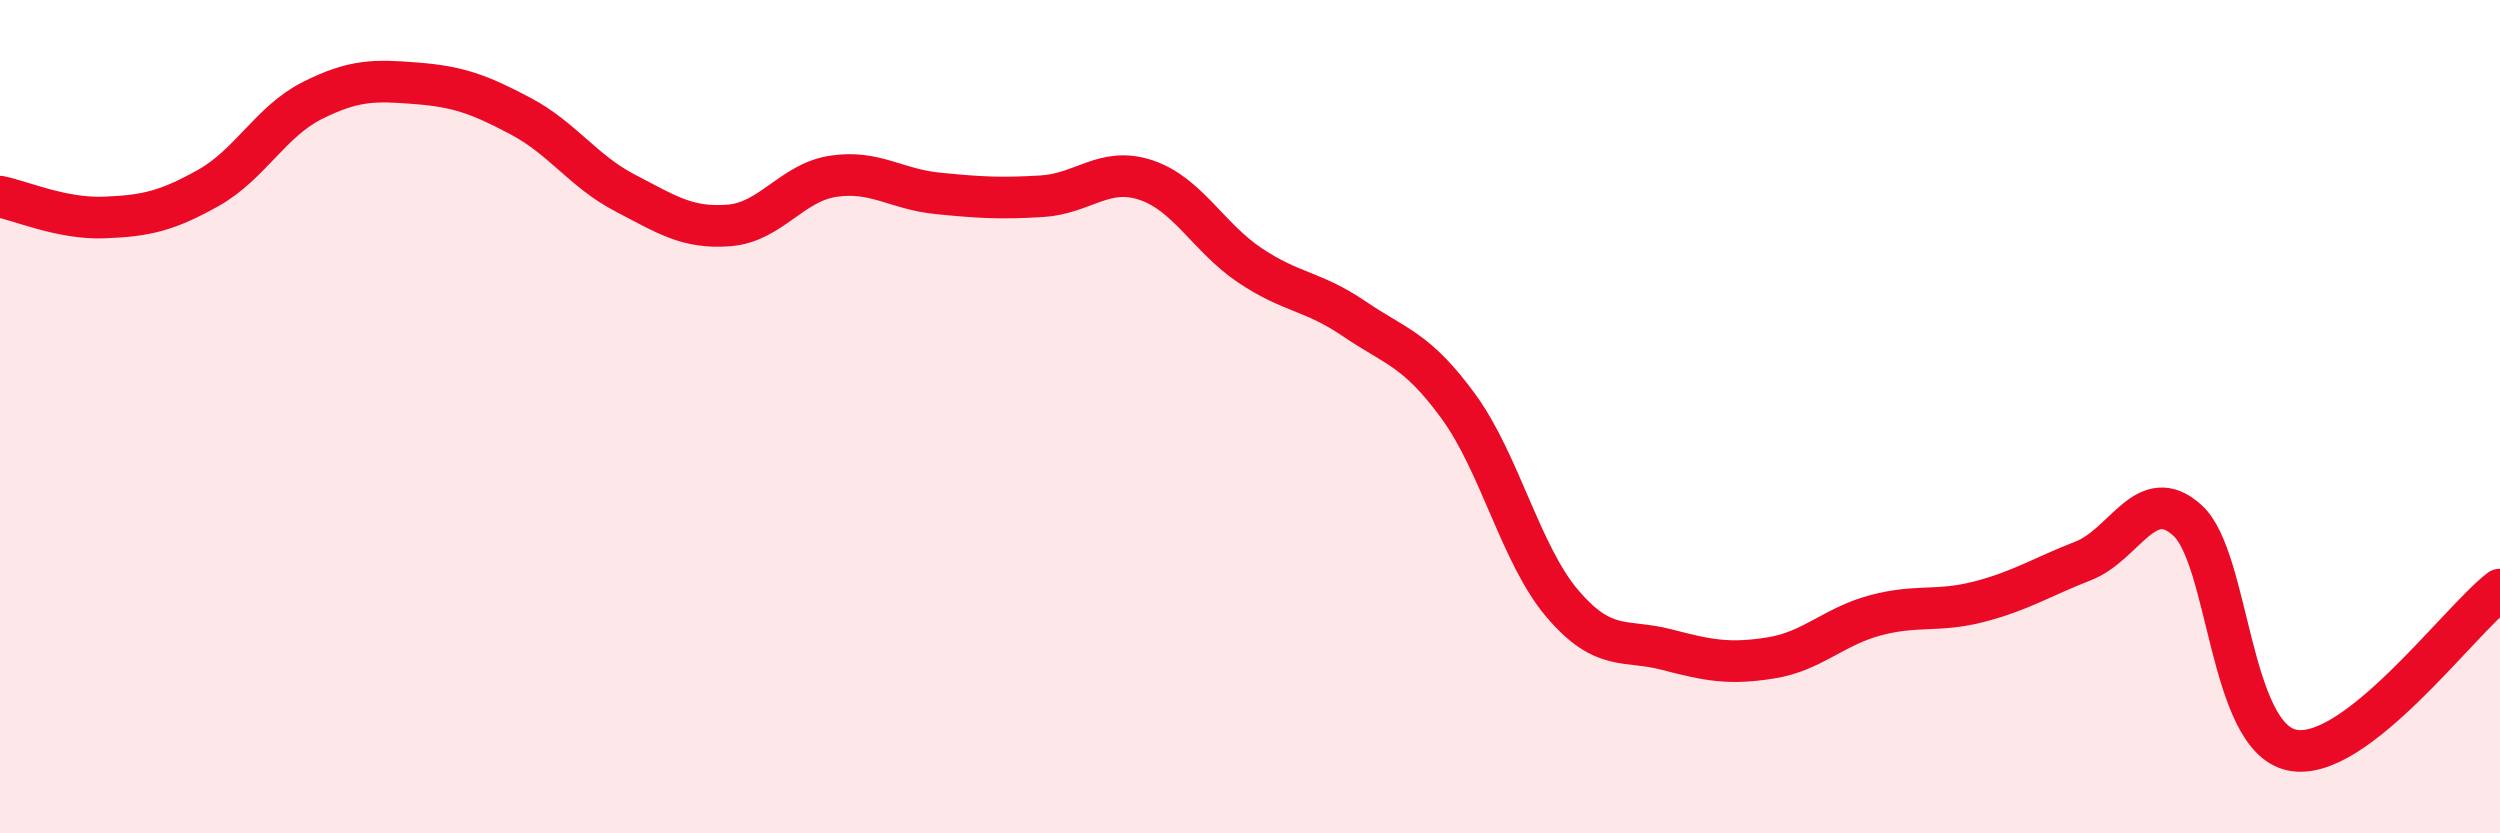
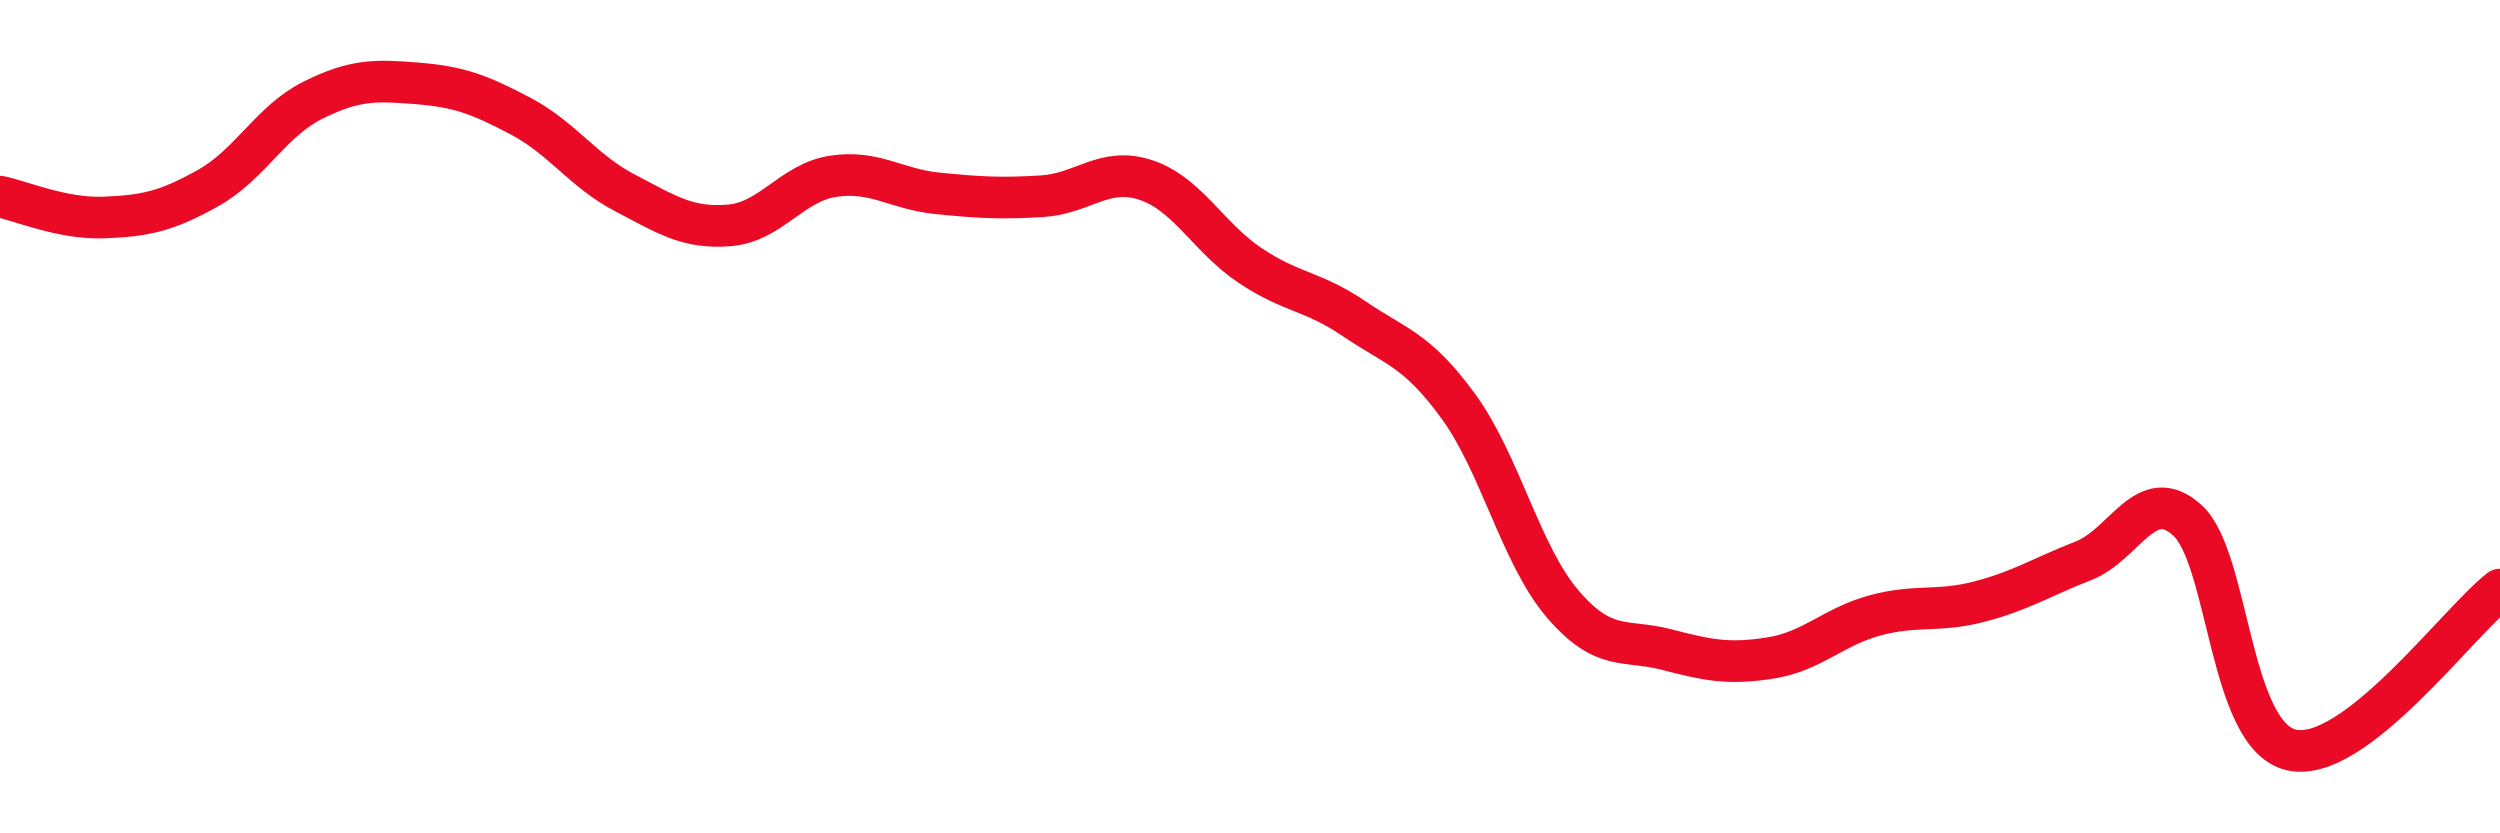
<svg xmlns="http://www.w3.org/2000/svg" width="60" height="20" viewBox="0 0 60 20">
-   <path d="M 0,4.72 C 0.5,4.82 1.5,5.26 2.5,5.22 C 3.5,5.18 4,5.07 5,4.51 C 6,3.95 6.5,2.91 7.5,2.41 C 8.5,1.91 9,1.92 10,2 C 11,2.08 11.5,2.26 12.5,2.79 C 13.5,3.32 14,4.11 15,4.63 C 16,5.15 16.5,5.49 17.5,5.41 C 18.5,5.33 19,4.38 20,4.23 C 21,4.08 21.5,4.54 22.5,4.64 C 23.5,4.74 24,4.77 25,4.71 C 26,4.65 26.5,3.99 27.5,4.32 C 28.5,4.65 29,5.7 30,6.37 C 31,7.04 31.5,6.97 32.5,7.65 C 33.5,8.33 34,8.38 35,9.75 C 36,11.12 36.5,13.32 37.5,14.49 C 38.5,15.66 39,15.33 40,15.59 C 41,15.85 41.5,15.95 42.5,15.79 C 43.5,15.63 44,15.04 45,14.77 C 46,14.5 46.5,14.7 47.5,14.44 C 48.5,14.18 49,13.85 50,13.46 C 51,13.07 51.5,11.58 52.5,12.49 C 53.5,13.4 53.5,17.67 55,18 C 56.5,18.33 59,14.92 60,14.15L60 20L0 20Z" fill="#EB0A25" opacity="0.1" stroke-linecap="round" stroke-linejoin="round" />
  <path d="M 0,4.72 C 0.5,4.82 1.5,5.26 2.5,5.22 C 3.5,5.18 4,5.07 5,4.51 C 6,3.95 6.5,2.91 7.5,2.41 C 8.5,1.91 9,1.92 10,2 C 11,2.08 11.5,2.26 12.5,2.79 C 13.5,3.32 14,4.11 15,4.63 C 16,5.15 16.5,5.49 17.5,5.41 C 18.5,5.33 19,4.38 20,4.23 C 21,4.08 21.5,4.54 22.5,4.64 C 23.5,4.74 24,4.77 25,4.71 C 26,4.65 26.5,3.99 27.5,4.32 C 28.5,4.65 29,5.7 30,6.37 C 31,7.04 31.5,6.97 32.5,7.65 C 33.5,8.33 34,8.38 35,9.75 C 36,11.12 36.5,13.32 37.5,14.49 C 38.5,15.66 39,15.33 40,15.59 C 41,15.85 41.5,15.95 42.5,15.79 C 43.5,15.63 44,15.04 45,14.77 C 46,14.5 46.5,14.7 47.5,14.44 C 48.5,14.18 49,13.85 50,13.46 C 51,13.07 51.5,11.58 52.5,12.49 C 53.5,13.4 53.5,17.67 55,18 C 56.5,18.33 59,14.92 60,14.15" stroke="#EB0A25" stroke-width="1" fill="none" stroke-linecap="round" stroke-linejoin="round" />
</svg>